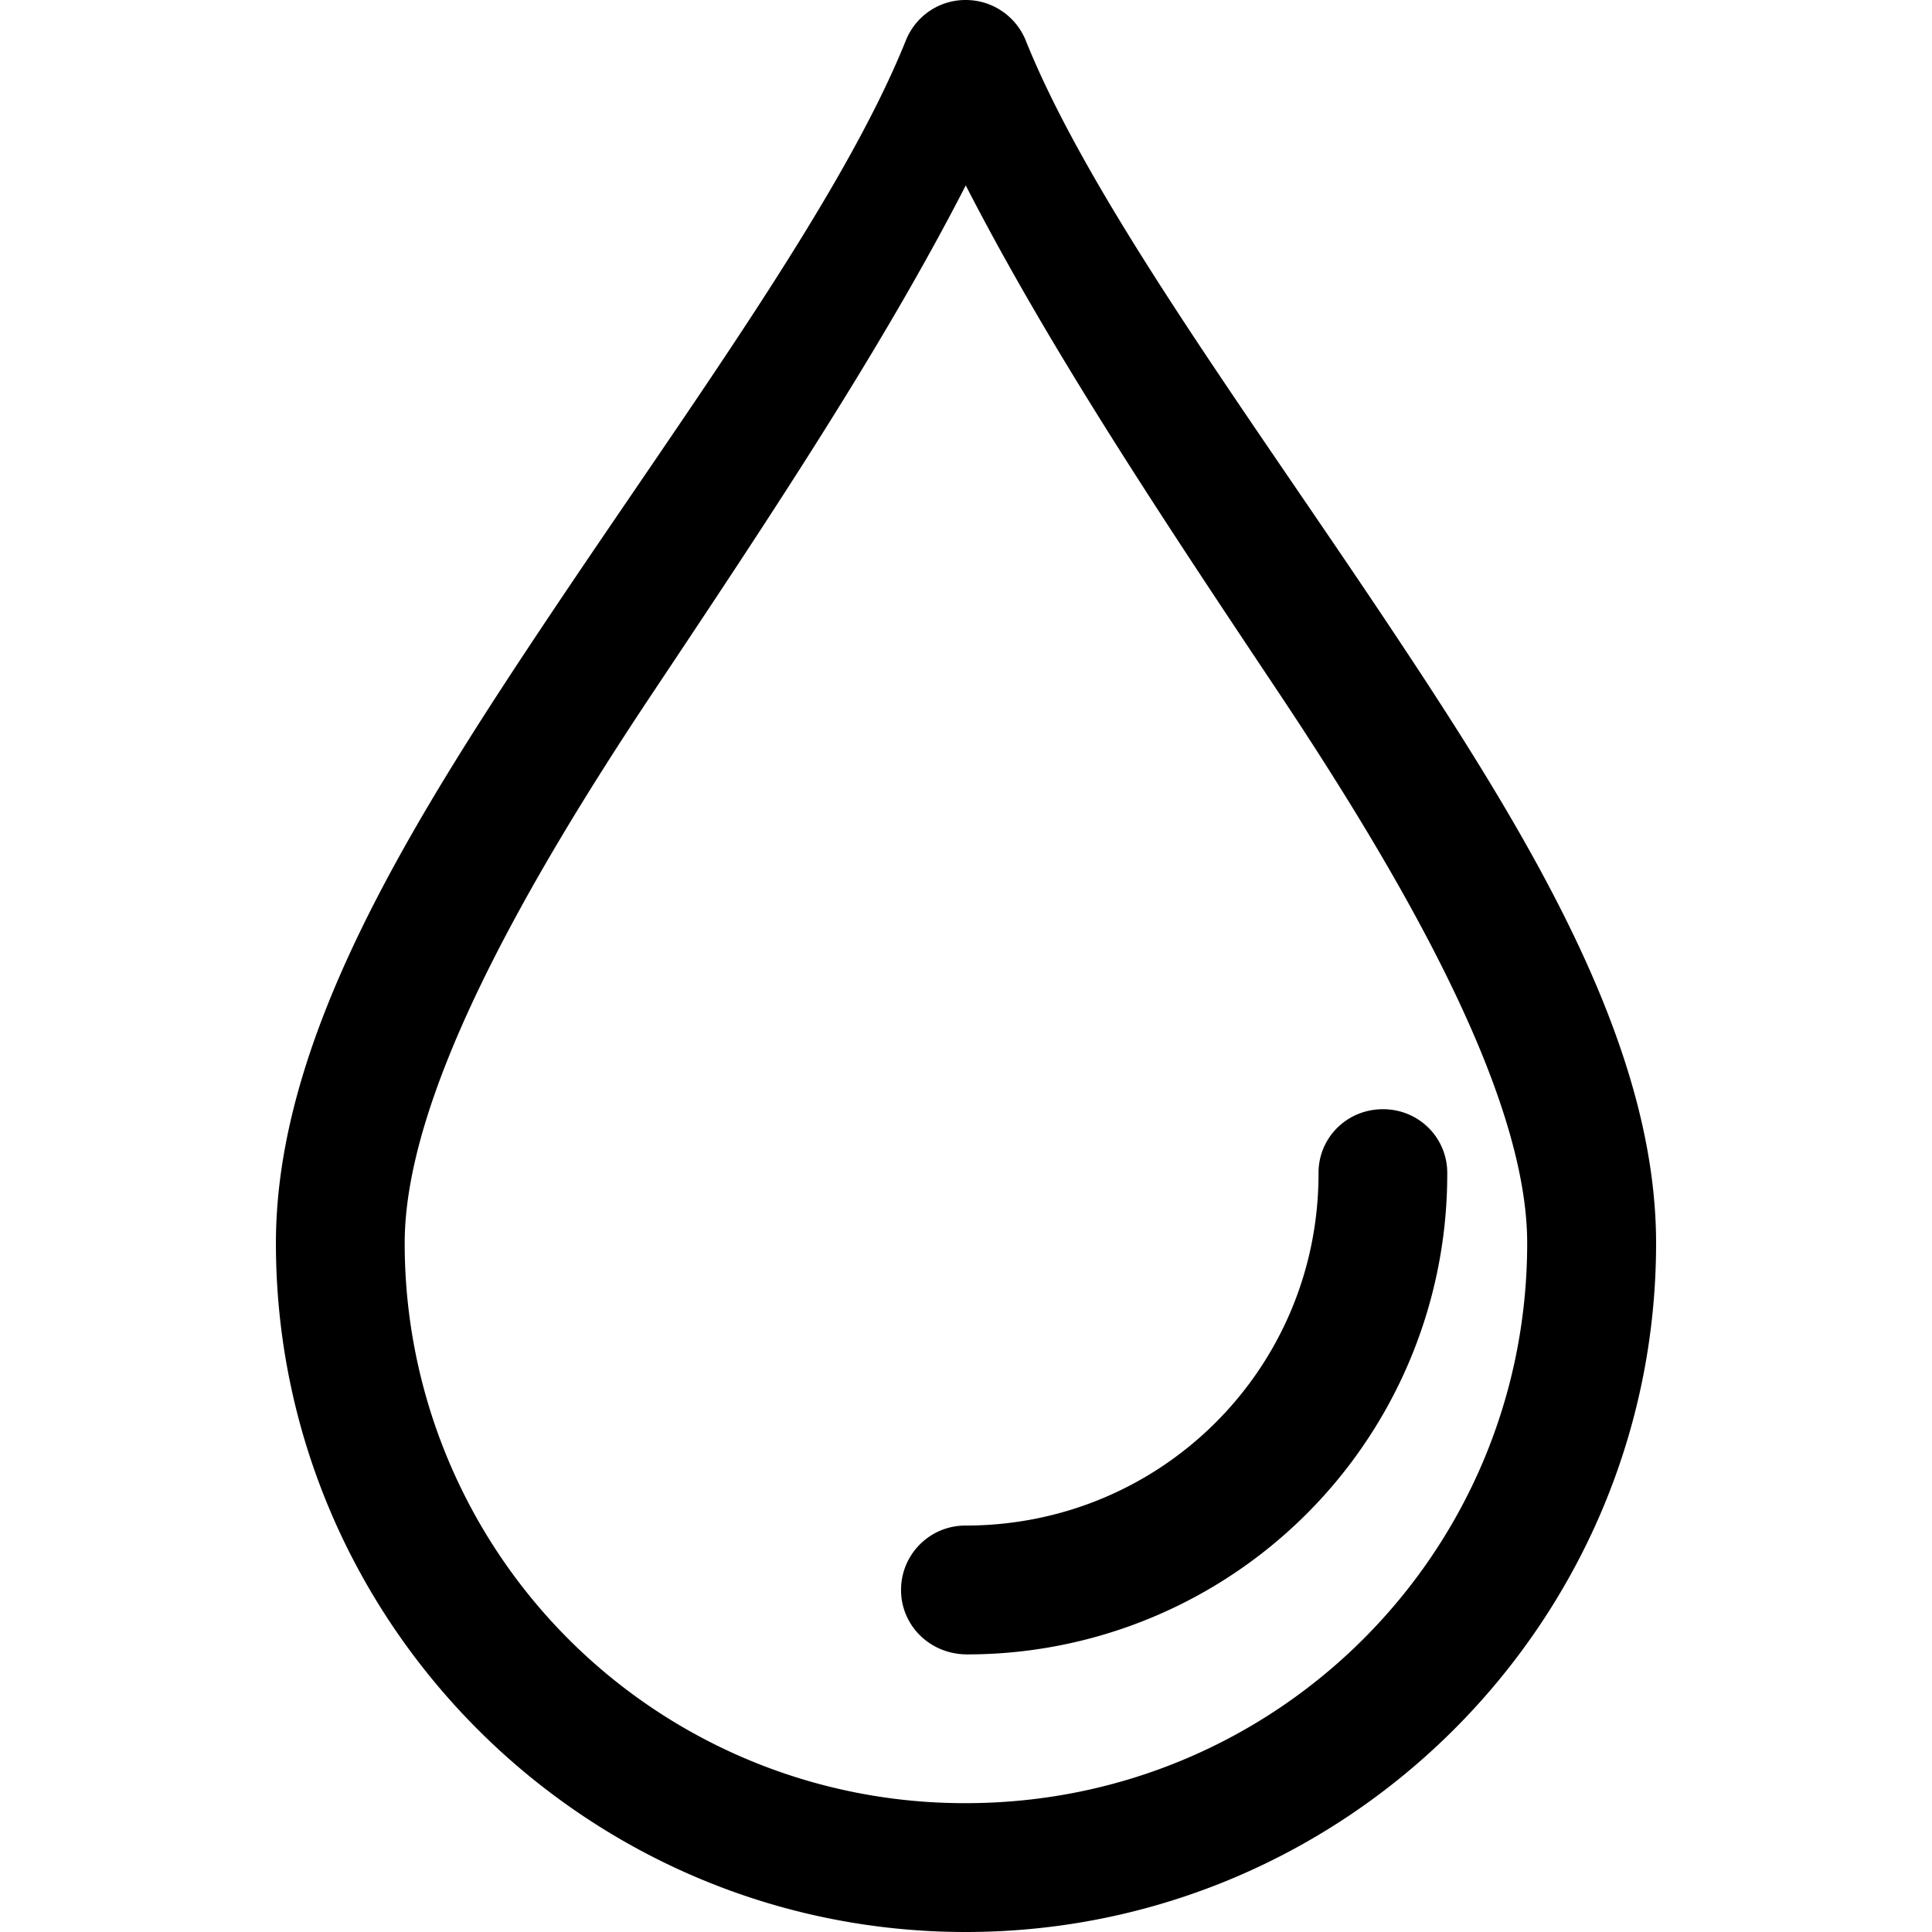
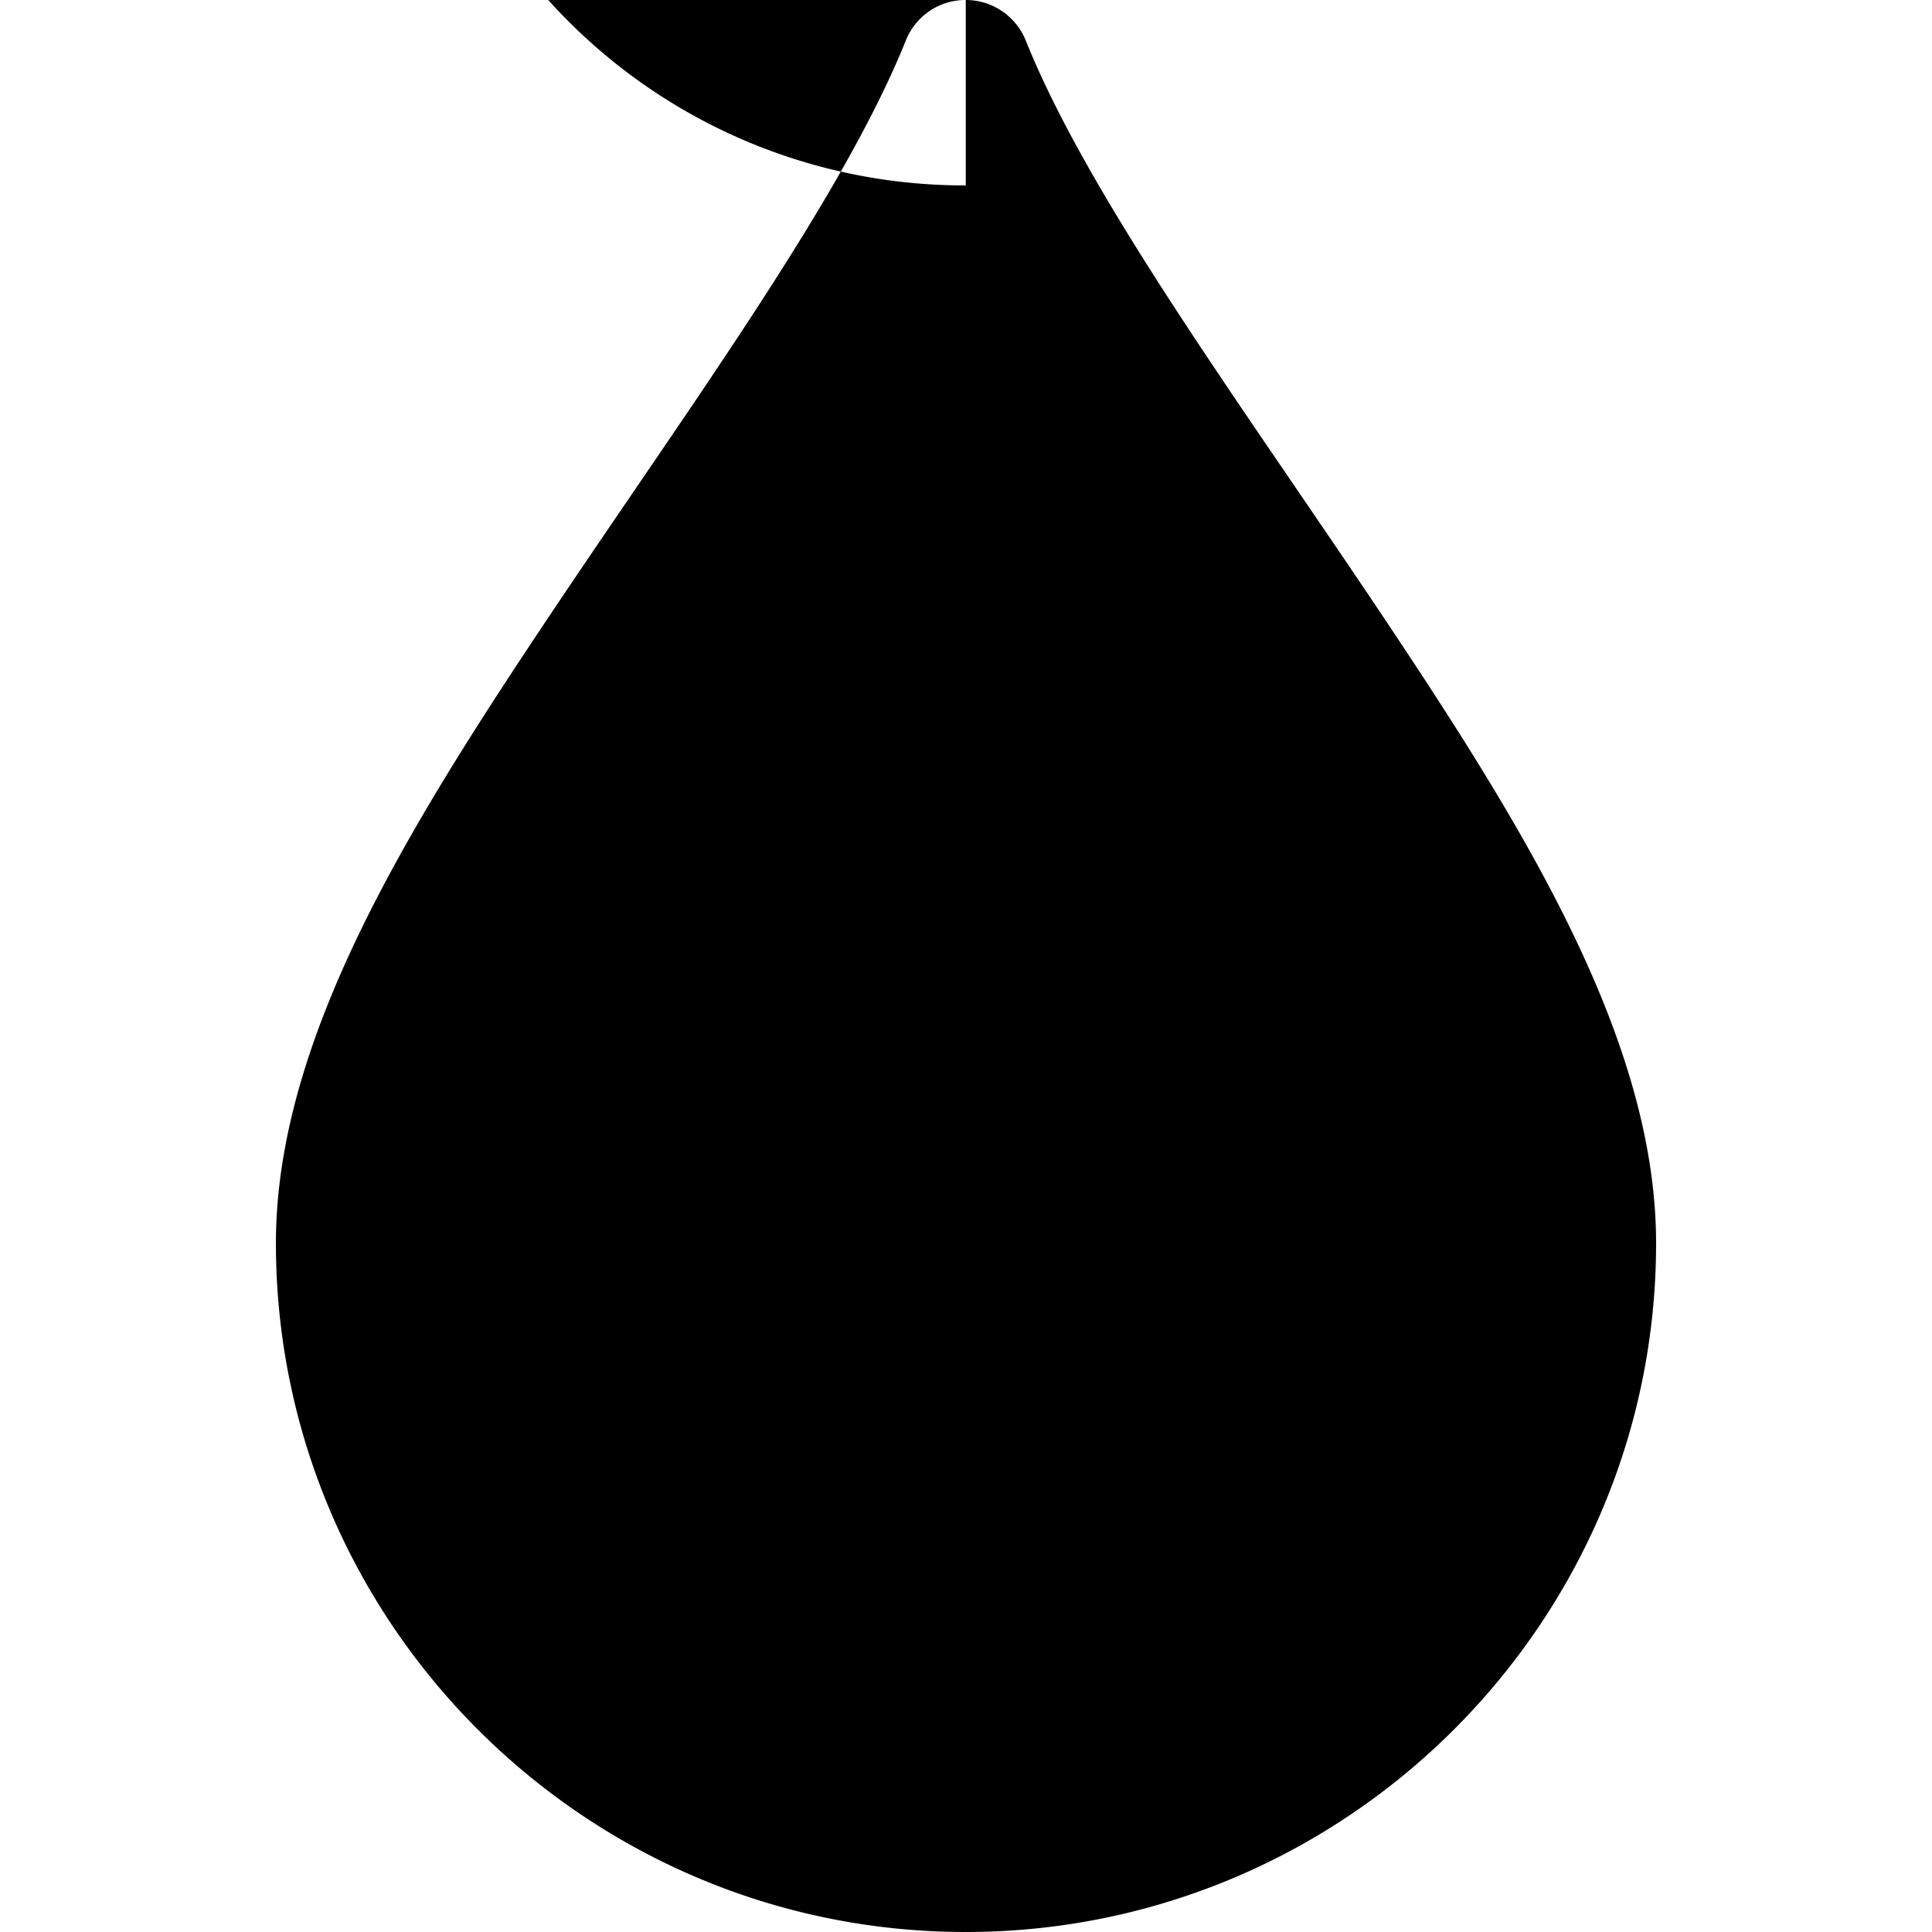
<svg xmlns="http://www.w3.org/2000/svg" viewBox="0 0 32 32" width="24" height="24">
-   <path d="M15.986 0c-.434.002-.82.267-.982.669-1.057 2.633-3.611 6.099-5.938 9.583S4.57 17.233 4.57 20.591C4.57 26.878 9.697 32 15.996 32S27.43 26.878 27.43 20.591c0-3.357-2.17-6.855-4.496-10.339s-4.889-6.95-5.945-9.583c-.165-.407-.563-.673-1.003-.669zm.01 3.071c1.381 2.692 3.244 5.496 5.156 8.361 2.281 3.417 4.143 6.805 4.143 9.159 0 5.131-4.15 9.275-9.299 9.275a9.27 9.27 0 0 1-9.293-9.275c0-2.354 1.855-5.742 4.137-9.159 1.91-2.865 3.775-5.669 5.156-8.361zm-.002 22.197c-.59-.002-1.068.474-1.07 1.063s.475 1.069 1.092 1.071a7.95 7.95 0 0 0 7.955-7.96c.008-.589-.465-1.072-1.068-1.07s-1.072.483-1.064 1.069c-.001 3.229-2.605 5.827-5.845 5.827z" />
+   <path d="M15.986 0c-.434.002-.82.267-.982.669-1.057 2.633-3.611 6.099-5.938 9.583S4.57 17.233 4.57 20.591C4.57 26.878 9.697 32 15.996 32S27.43 26.878 27.43 20.591c0-3.357-2.17-6.855-4.496-10.339s-4.889-6.95-5.945-9.583c-.165-.407-.563-.673-1.003-.669zm.01 3.071a9.27 9.27 0 0 1-9.293-9.275c0-2.354 1.855-5.742 4.137-9.159 1.91-2.865 3.775-5.669 5.156-8.361zm-.002 22.197c-.59-.002-1.068.474-1.07 1.063s.475 1.069 1.092 1.071a7.95 7.95 0 0 0 7.955-7.96c.008-.589-.465-1.072-1.068-1.07s-1.072.483-1.064 1.069c-.001 3.229-2.605 5.827-5.845 5.827z" />
</svg>